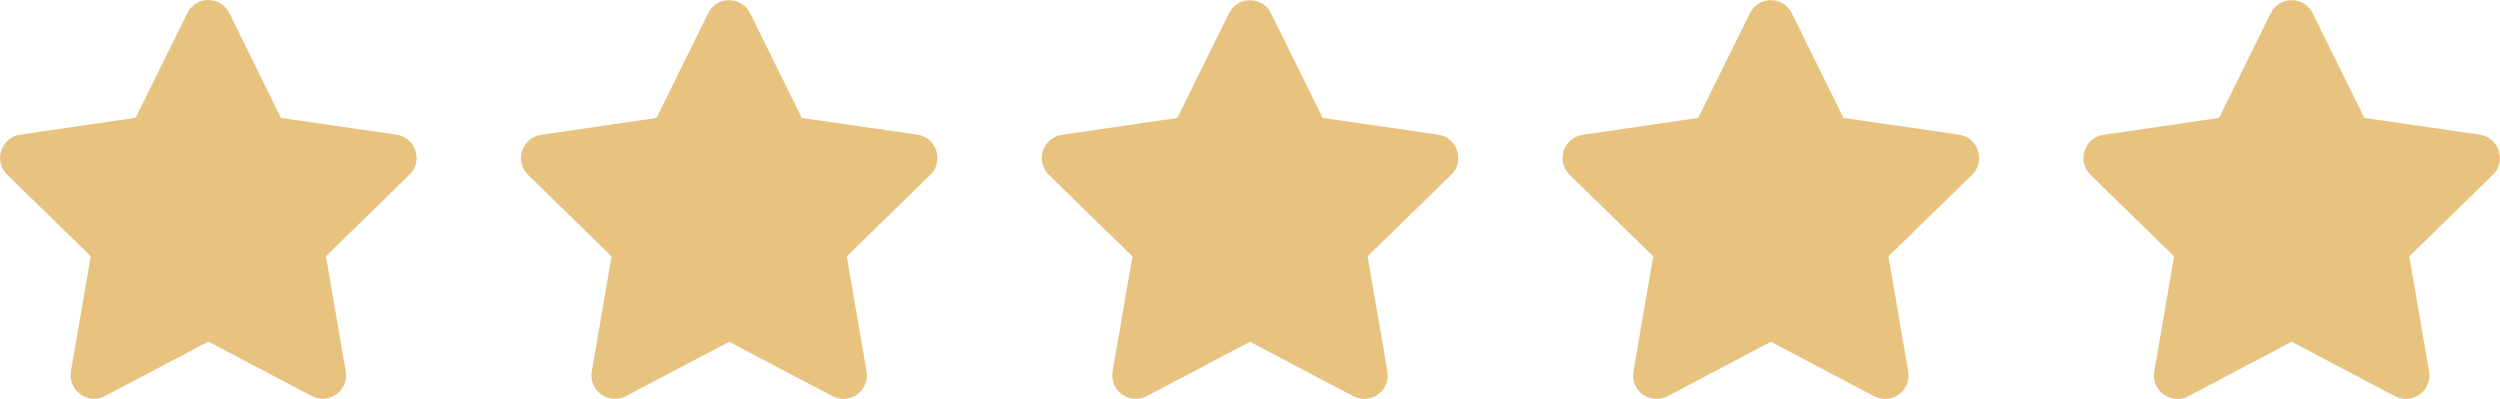
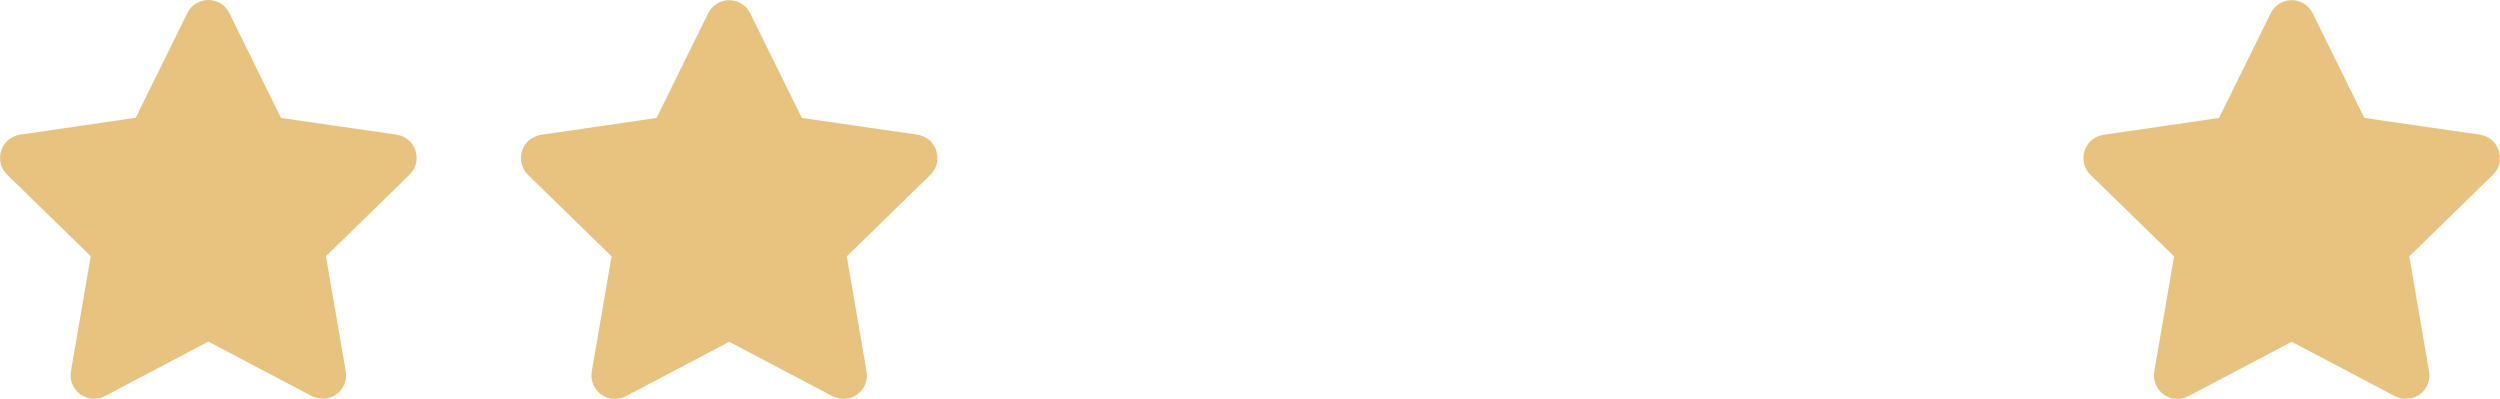
<svg xmlns="http://www.w3.org/2000/svg" id="_レイヤー_2" data-name="レイヤー_2" width="145.2" height="23.16" viewBox="0 0 145.2 23.16">
  <defs>
    <style>
      .cls-1 {
        fill: #e8c380;
      }
    </style>
  </defs>
  <g id="_星" data-name="星">
    <g>
      <path class="cls-1" d="M24.13,8.75c-.16-.5-.58-.85-1.1-.93l-6.71-.97L13.32.76c-.23-.47-.7-.76-1.22-.76s-.99.29-1.22.76l-3,6.08-6.71.98c-.52.08-.94.43-1.1.93-.16.5-.03,1.03.35,1.4l4.85,4.73-1.15,6.68c-.09.51.12,1.03.54,1.34.24.17.52.26.8.26.21,0,.44-.05.64-.16l6-3.16,6,3.16c.47.24,1.01.2,1.44-.1.42-.31.63-.82.54-1.34l-1.15-6.68,4.85-4.73c.38-.36.51-.9.35-1.4Z" />
      <path class="cls-1" d="M54.38,8.75c-.16-.5-.58-.85-1.1-.93l-6.71-.97-3-6.08c-.23-.47-.7-.76-1.22-.76s-.99.29-1.22.76l-3,6.08-6.71.98c-.52.08-.94.43-1.1.93-.16.5-.03,1.03.35,1.4l4.85,4.73-1.15,6.68c-.09.51.12,1.03.54,1.34.24.17.52.26.8.26.21,0,.44-.05.64-.16l6-3.16,6,3.16c.47.24,1.01.2,1.44-.1.42-.31.63-.82.54-1.34l-1.15-6.68,4.85-4.73c.38-.36.51-.9.35-1.4Z" />
-       <path class="cls-1" d="M84.63,8.75c-.16-.5-.58-.85-1.1-.93l-6.71-.97-3-6.08c-.23-.47-.7-.76-1.22-.76s-.99.29-1.22.76l-3,6.08-6.71.98c-.52.08-.94.43-1.1.93-.16.5-.03,1.03.35,1.4l4.85,4.73-1.15,6.68c-.09.51.12,1.03.54,1.34.24.17.52.26.8.26.21,0,.44-.05.64-.16l6-3.16,6,3.16c.47.24,1.01.2,1.44-.1.42-.31.63-.82.54-1.34l-1.15-6.68,4.85-4.73c.38-.36.51-.9.35-1.4Z" />
-       <path class="cls-1" d="M114.88,8.75c-.16-.5-.58-.85-1.1-.93l-6.71-.97-3-6.08c-.23-.47-.7-.76-1.22-.76s-.99.29-1.22.76l-3,6.08-6.71.98c-.52.08-.94.43-1.1.93-.16.5-.03,1.03.35,1.4l4.85,4.73-1.15,6.68c-.09.51.12,1.03.54,1.34.24.17.52.26.8.26.21,0,.44-.05.64-.16l6-3.16,6,3.16c.47.24,1.01.2,1.44-.1.42-.31.63-.82.54-1.34l-1.15-6.68,4.85-4.73c.38-.36.51-.9.35-1.4Z" />
      <path class="cls-1" d="M145.13,8.75c-.16-.5-.58-.85-1.1-.93l-6.71-.97-3-6.08c-.23-.47-.7-.76-1.22-.76s-.99.29-1.22.76l-3,6.08-6.71.98c-.52.08-.94.43-1.1.93-.16.5-.03,1.03.35,1.4l4.85,4.73-1.15,6.68c-.09.51.12,1.03.54,1.34.24.17.52.26.8.26.21,0,.44-.05.64-.16l6-3.16,6,3.16c.47.24,1.01.2,1.44-.1.42-.31.63-.82.54-1.34l-1.15-6.68,4.85-4.73c.38-.36.51-.9.35-1.4Z" />
    </g>
  </g>
</svg>